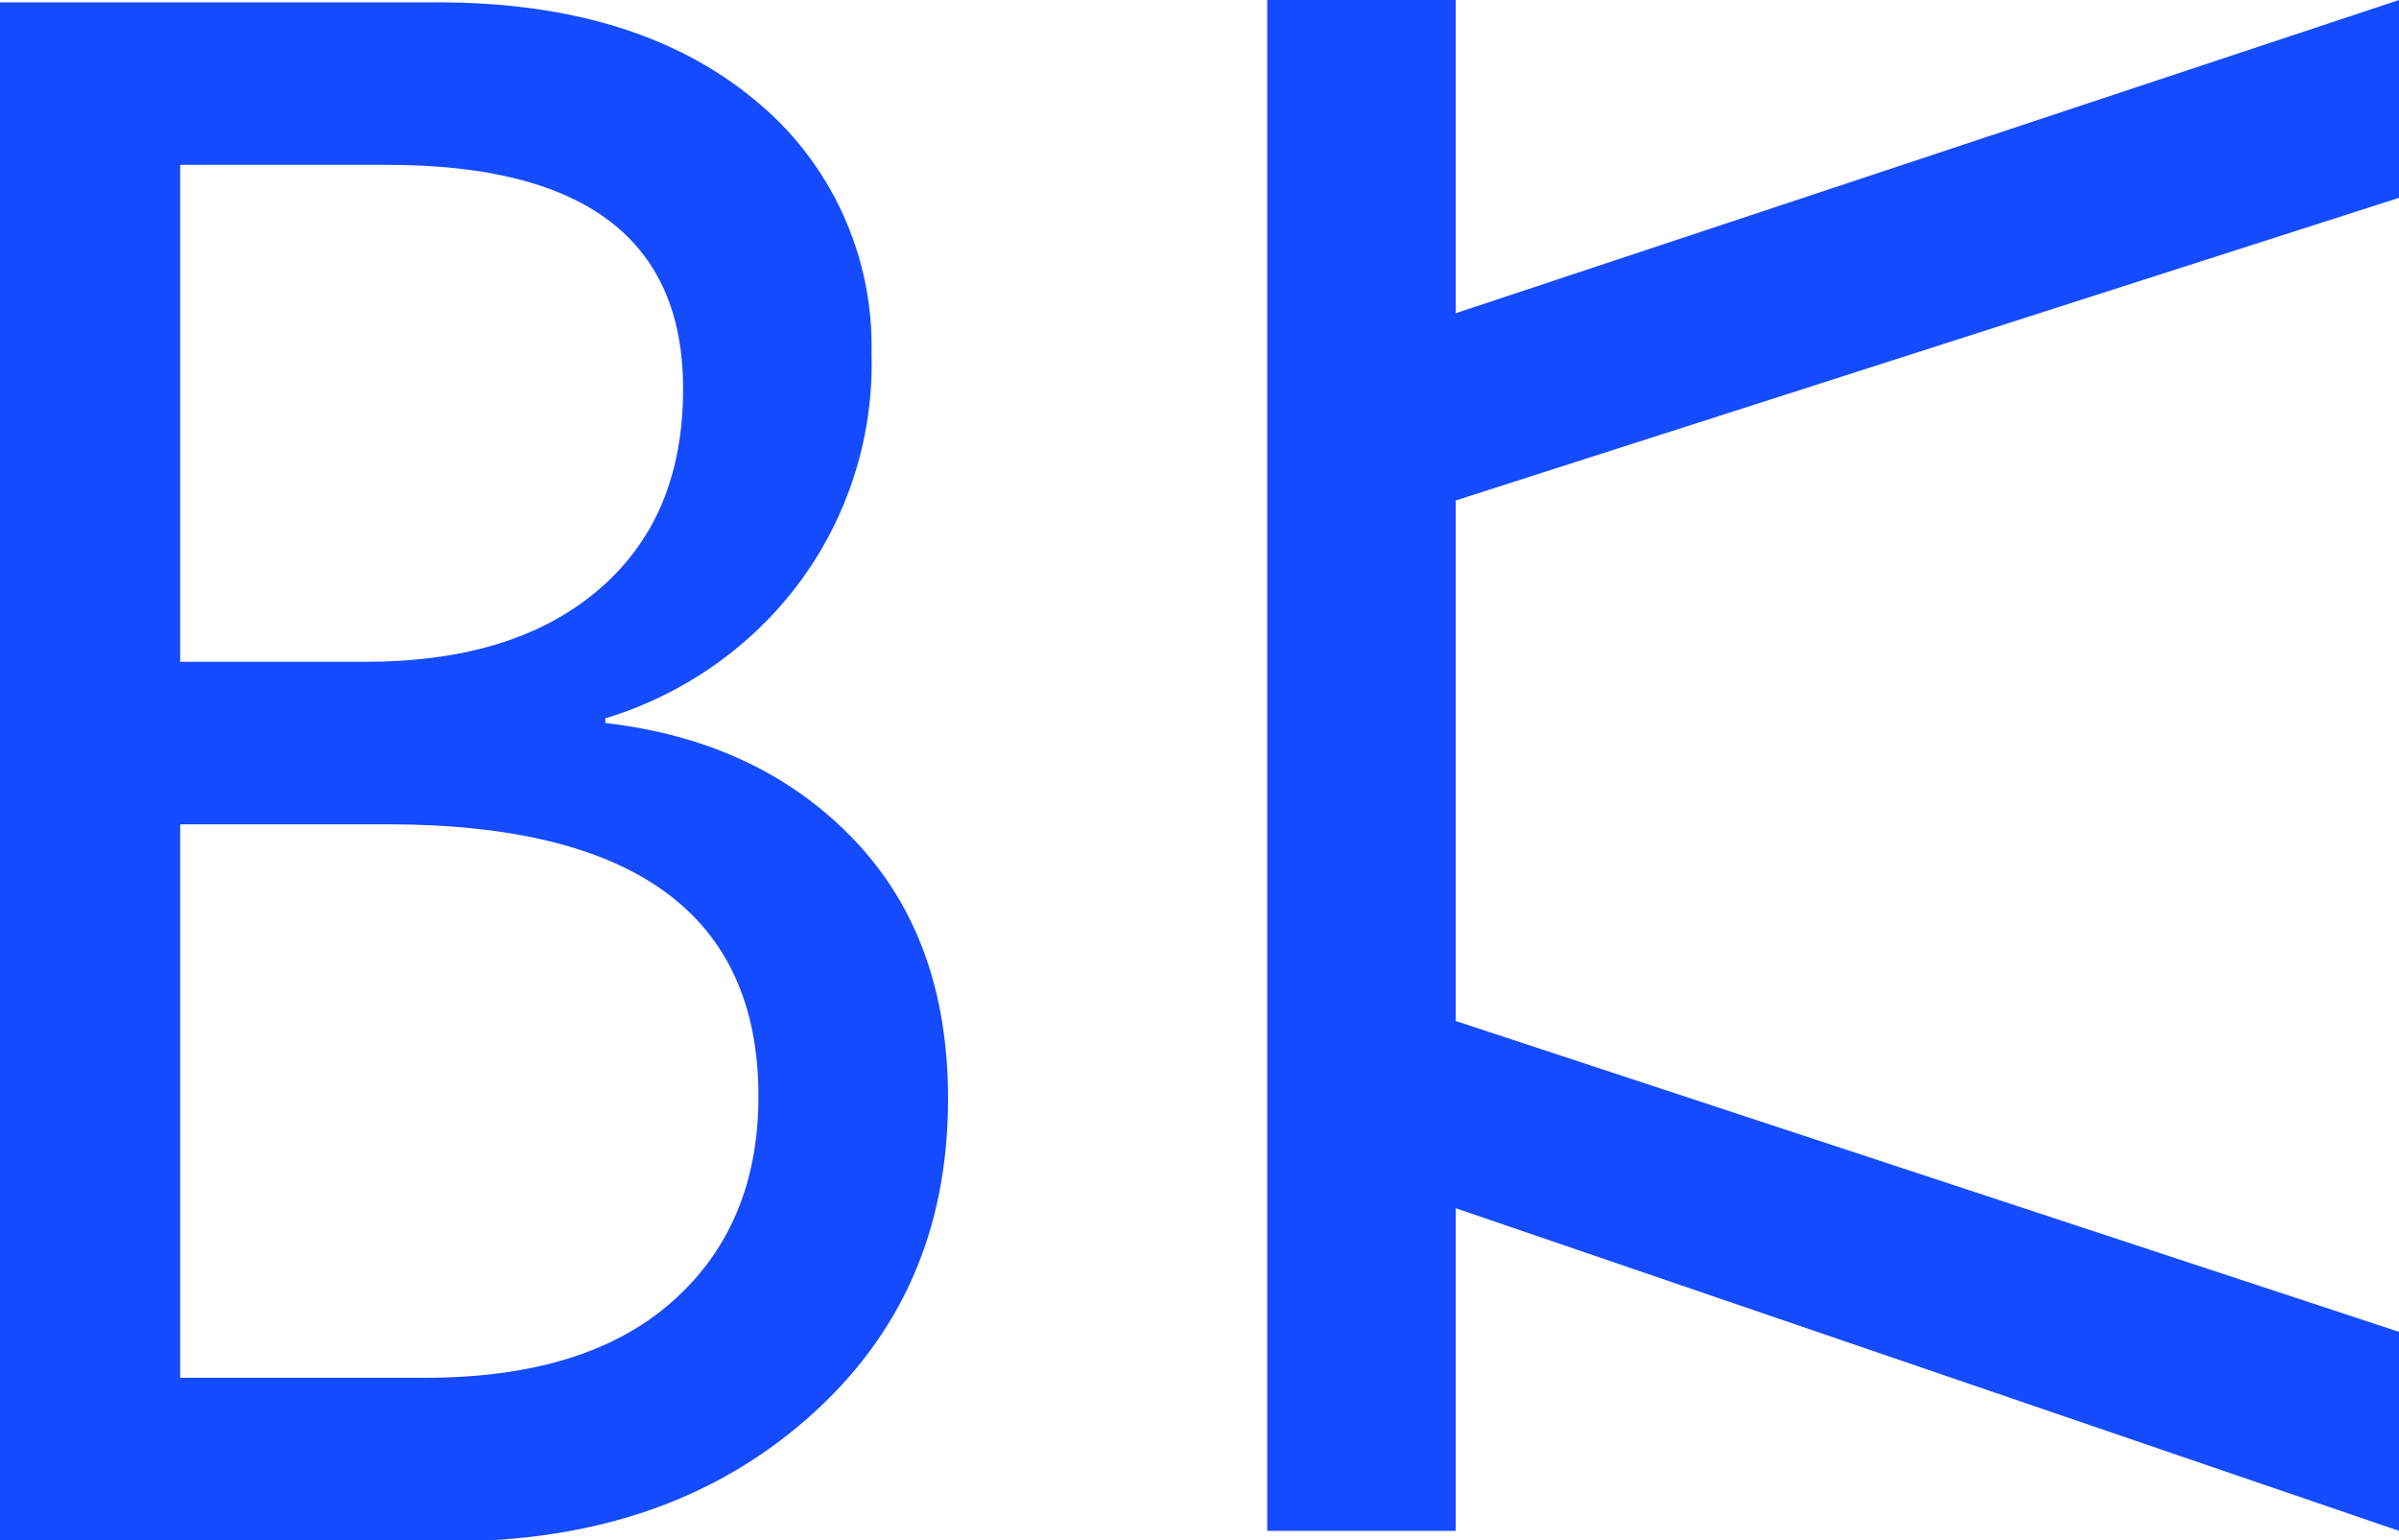
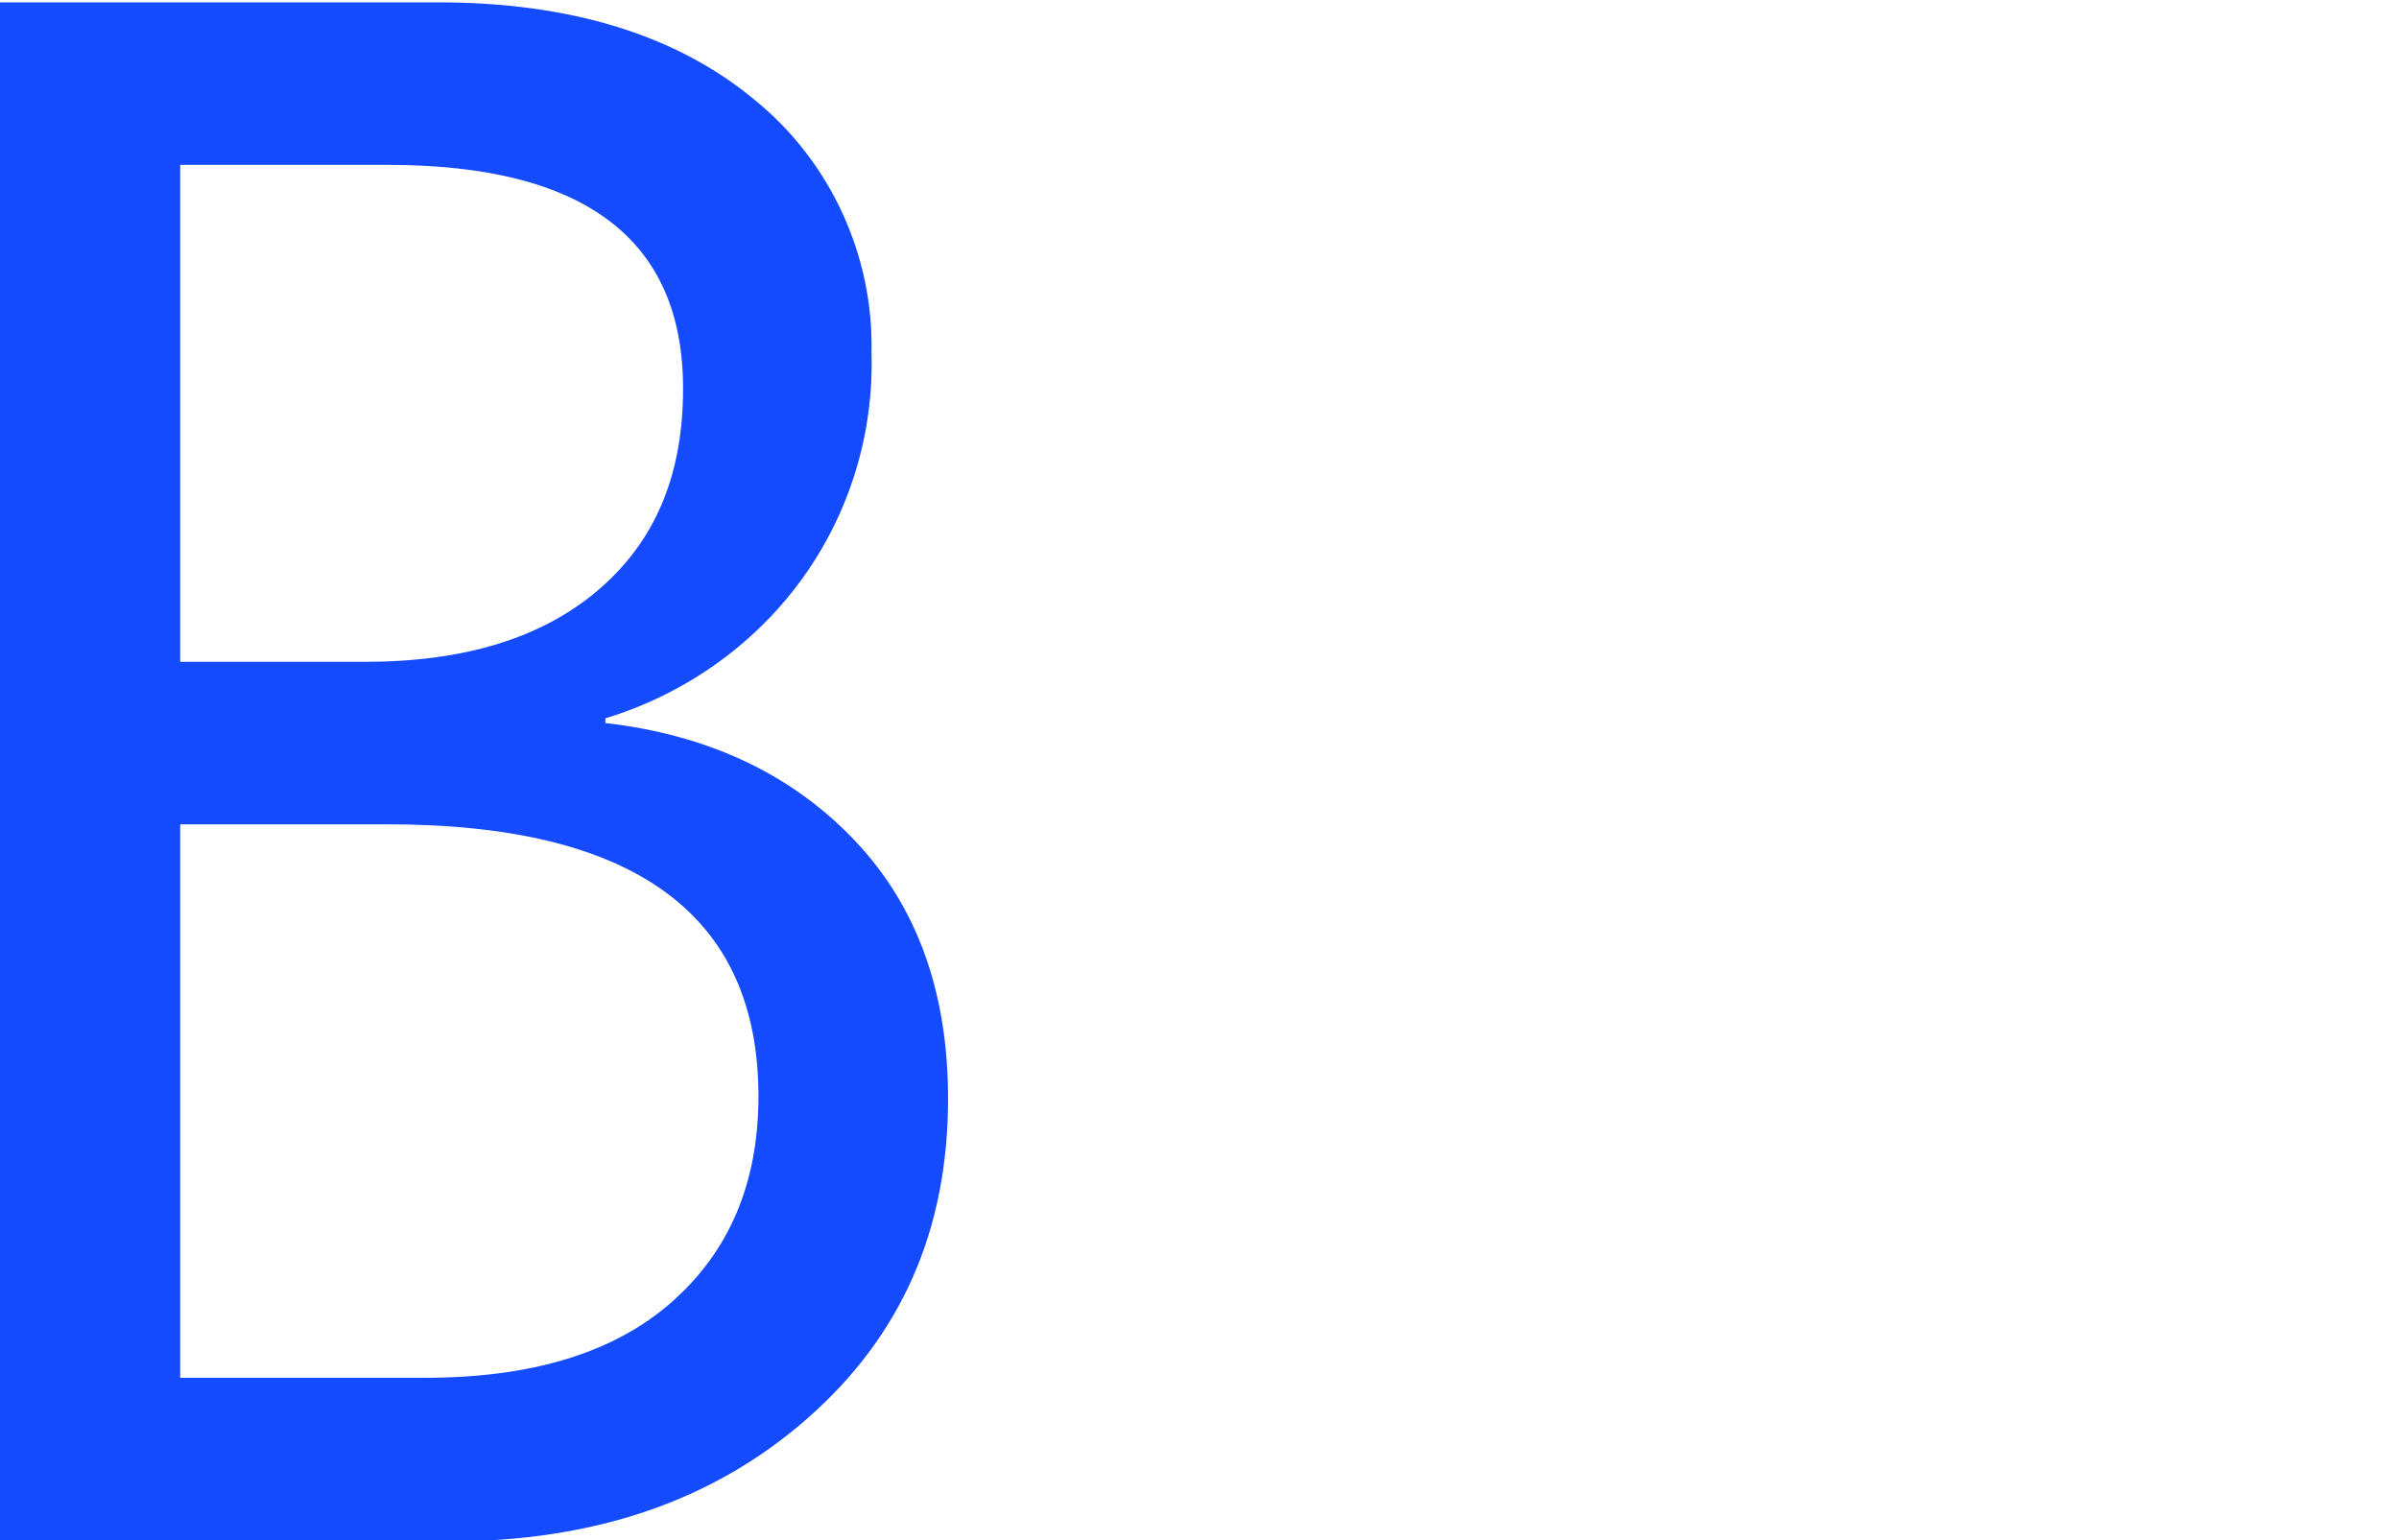
<svg xmlns="http://www.w3.org/2000/svg" id="Layer_1" x="0px" y="0px" viewBox="0 0 203.7 130.8" style="enable-background:new 0 0 203.7 130.8;" xml:space="preserve">
  <style type="text/css"> .st0{fill:#144BFF;} </style>
  <title>vk</title>
  <g id="Layer_2_1_">
    <g id="Слой_1">
-       <polygon class="st0" points="203.7,113.1 123.6,86.7 123.6,42.5 203.7,16.8 203.7,0 123.6,26.6 123.6,0 107.6,0 107.6,130 123.6,130 123.6,102.6 203.7,130 " />
      <path class="st0" d="M0,130.8V0.2h37.2c11.3,0,20.3,2.8,26.9,8.3C70.5,13.7,74.2,21.7,74,30c0.2,6.9-1.9,13.7-6,19.3 C63.9,54.9,58,59,51.4,61v0.4c8.8,1,15.9,4.4,21.2,10c5.3,5.6,7.9,12.9,7.9,21.9c0,11.2-4,20.2-12,27.2s-18.1,10.4-30.4,10.4H0z M15.3,14v42.2H31c8.4,0,15-2,19.8-6.1S58,40.4,58,33c0-12.7-8.4-19-25.1-19H15.3z M15.3,70v47h20.8c9,0,16-2.1,20.9-6.4 c4.9-4.3,7.4-10.1,7.4-17.5C64.4,77.7,53.9,70,32.9,70H15.3z" />
    </g>
  </g>
</svg>